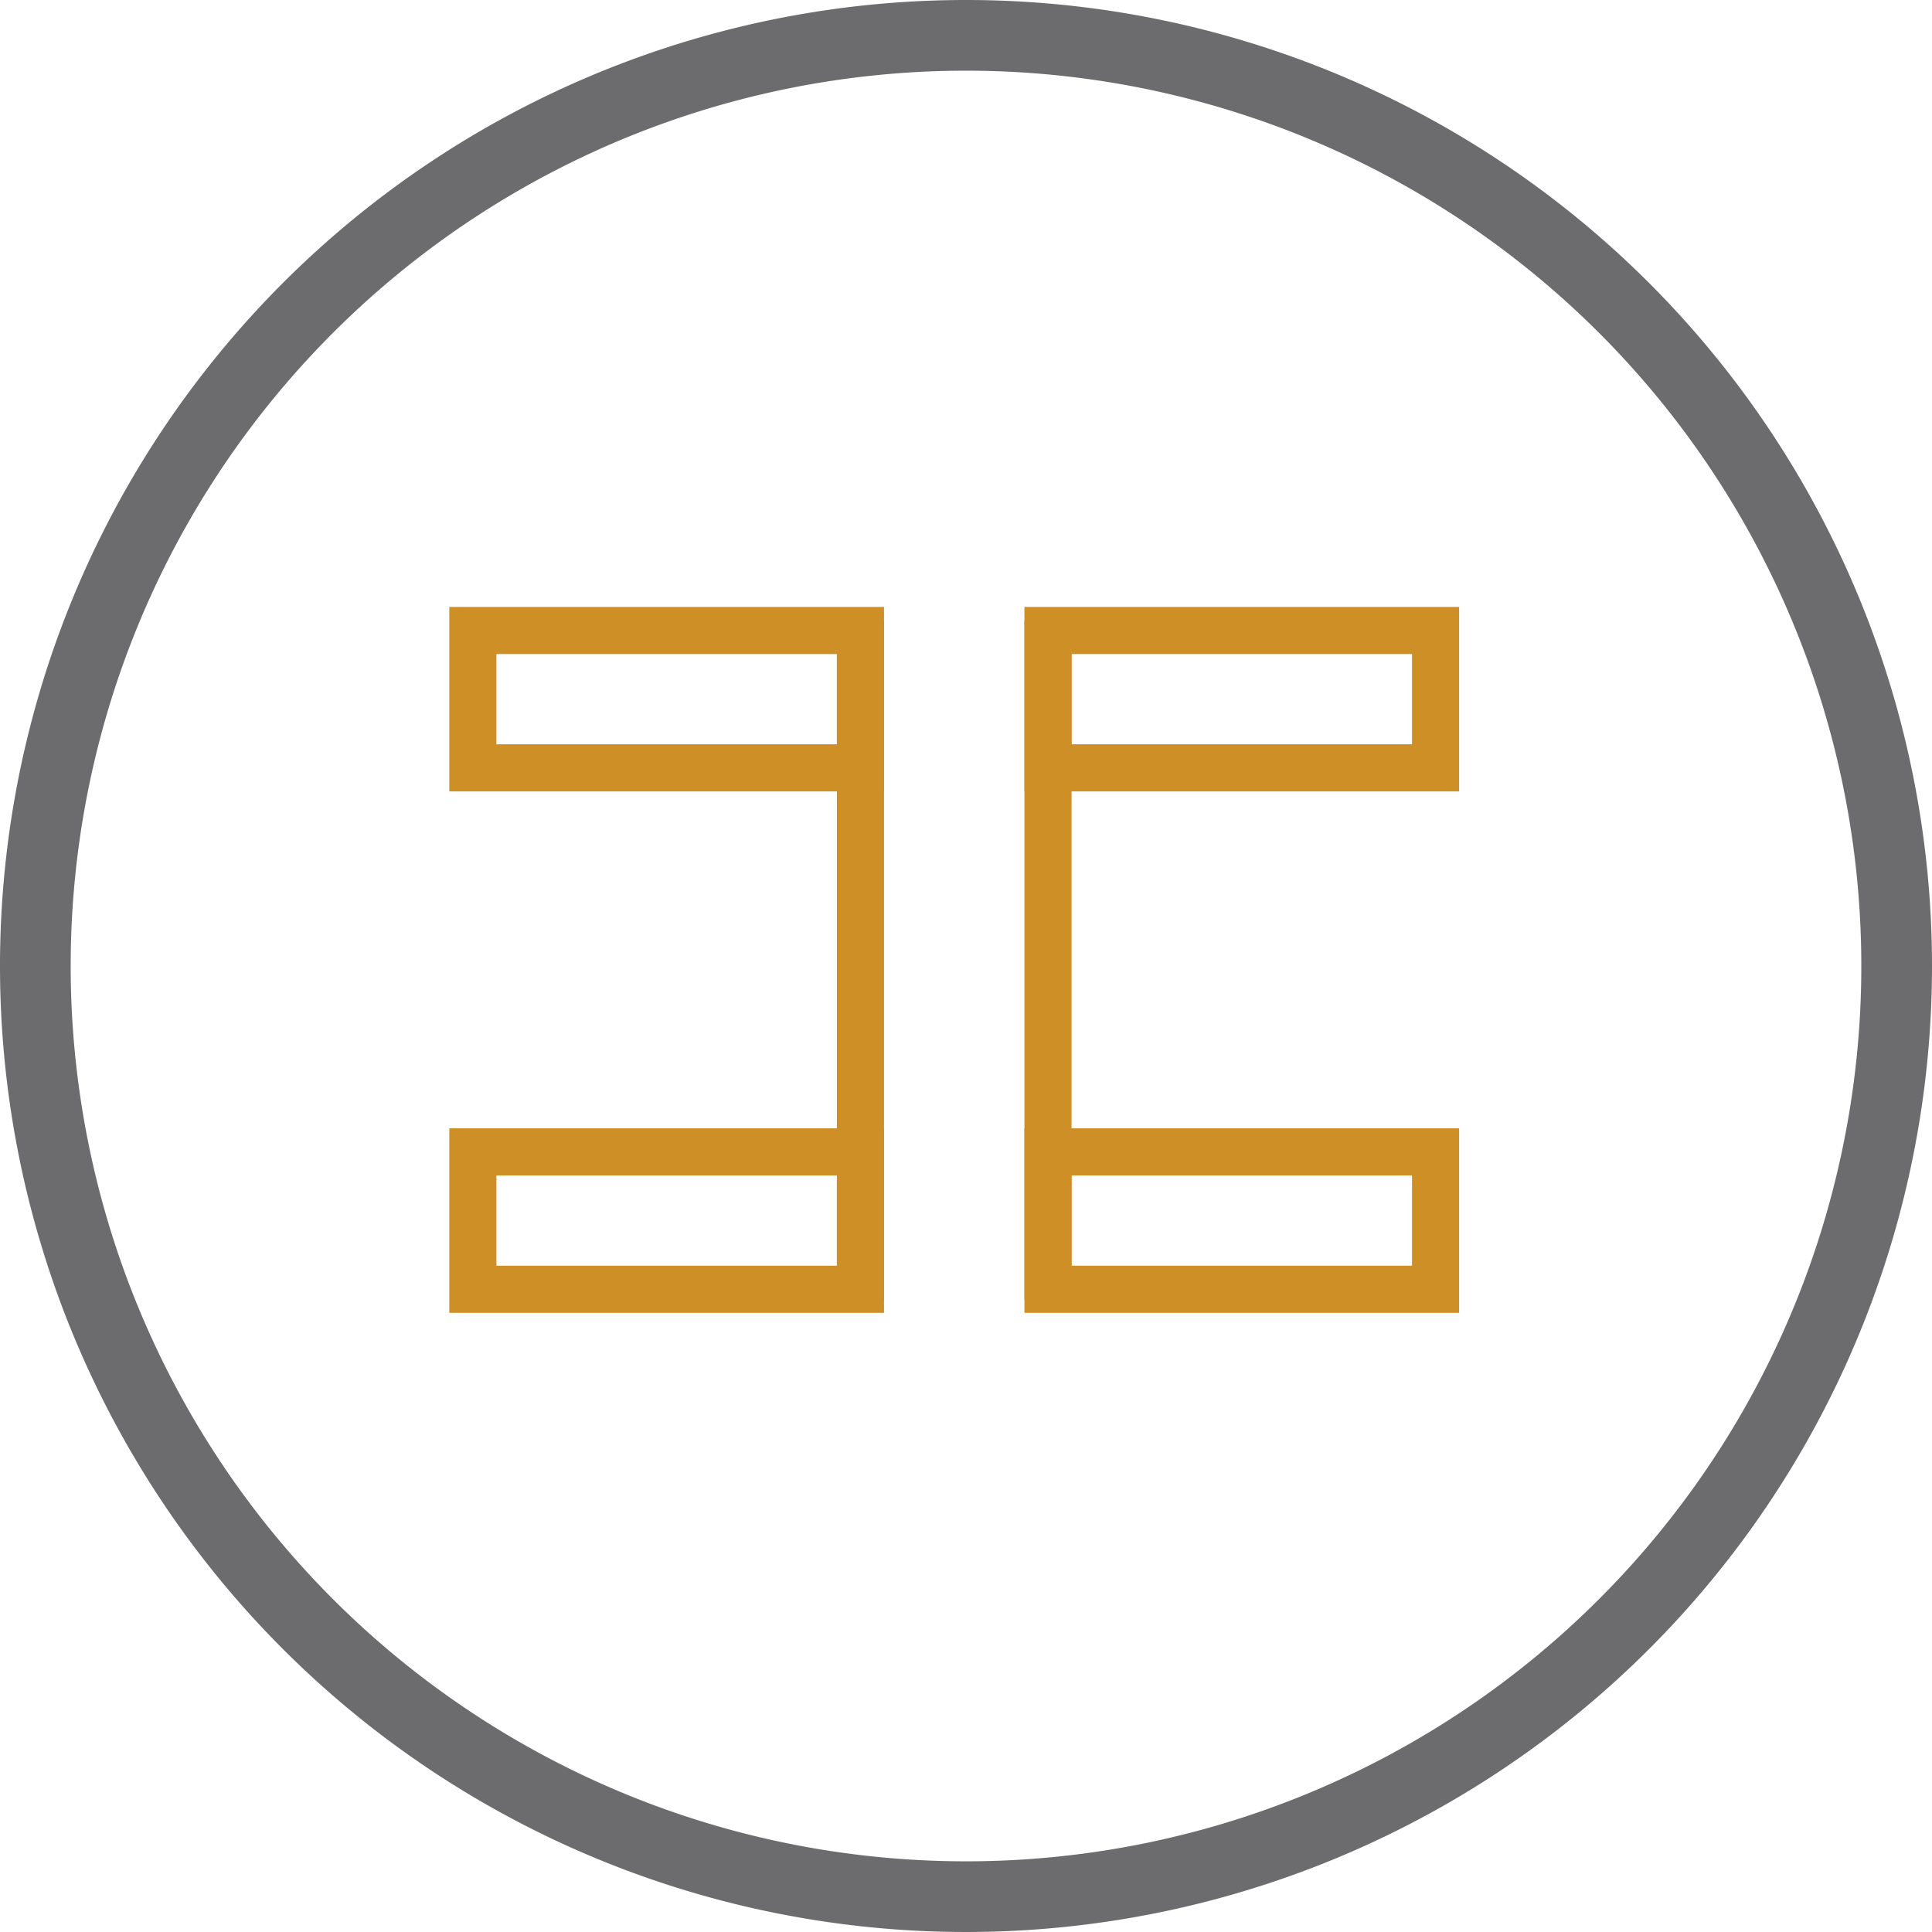
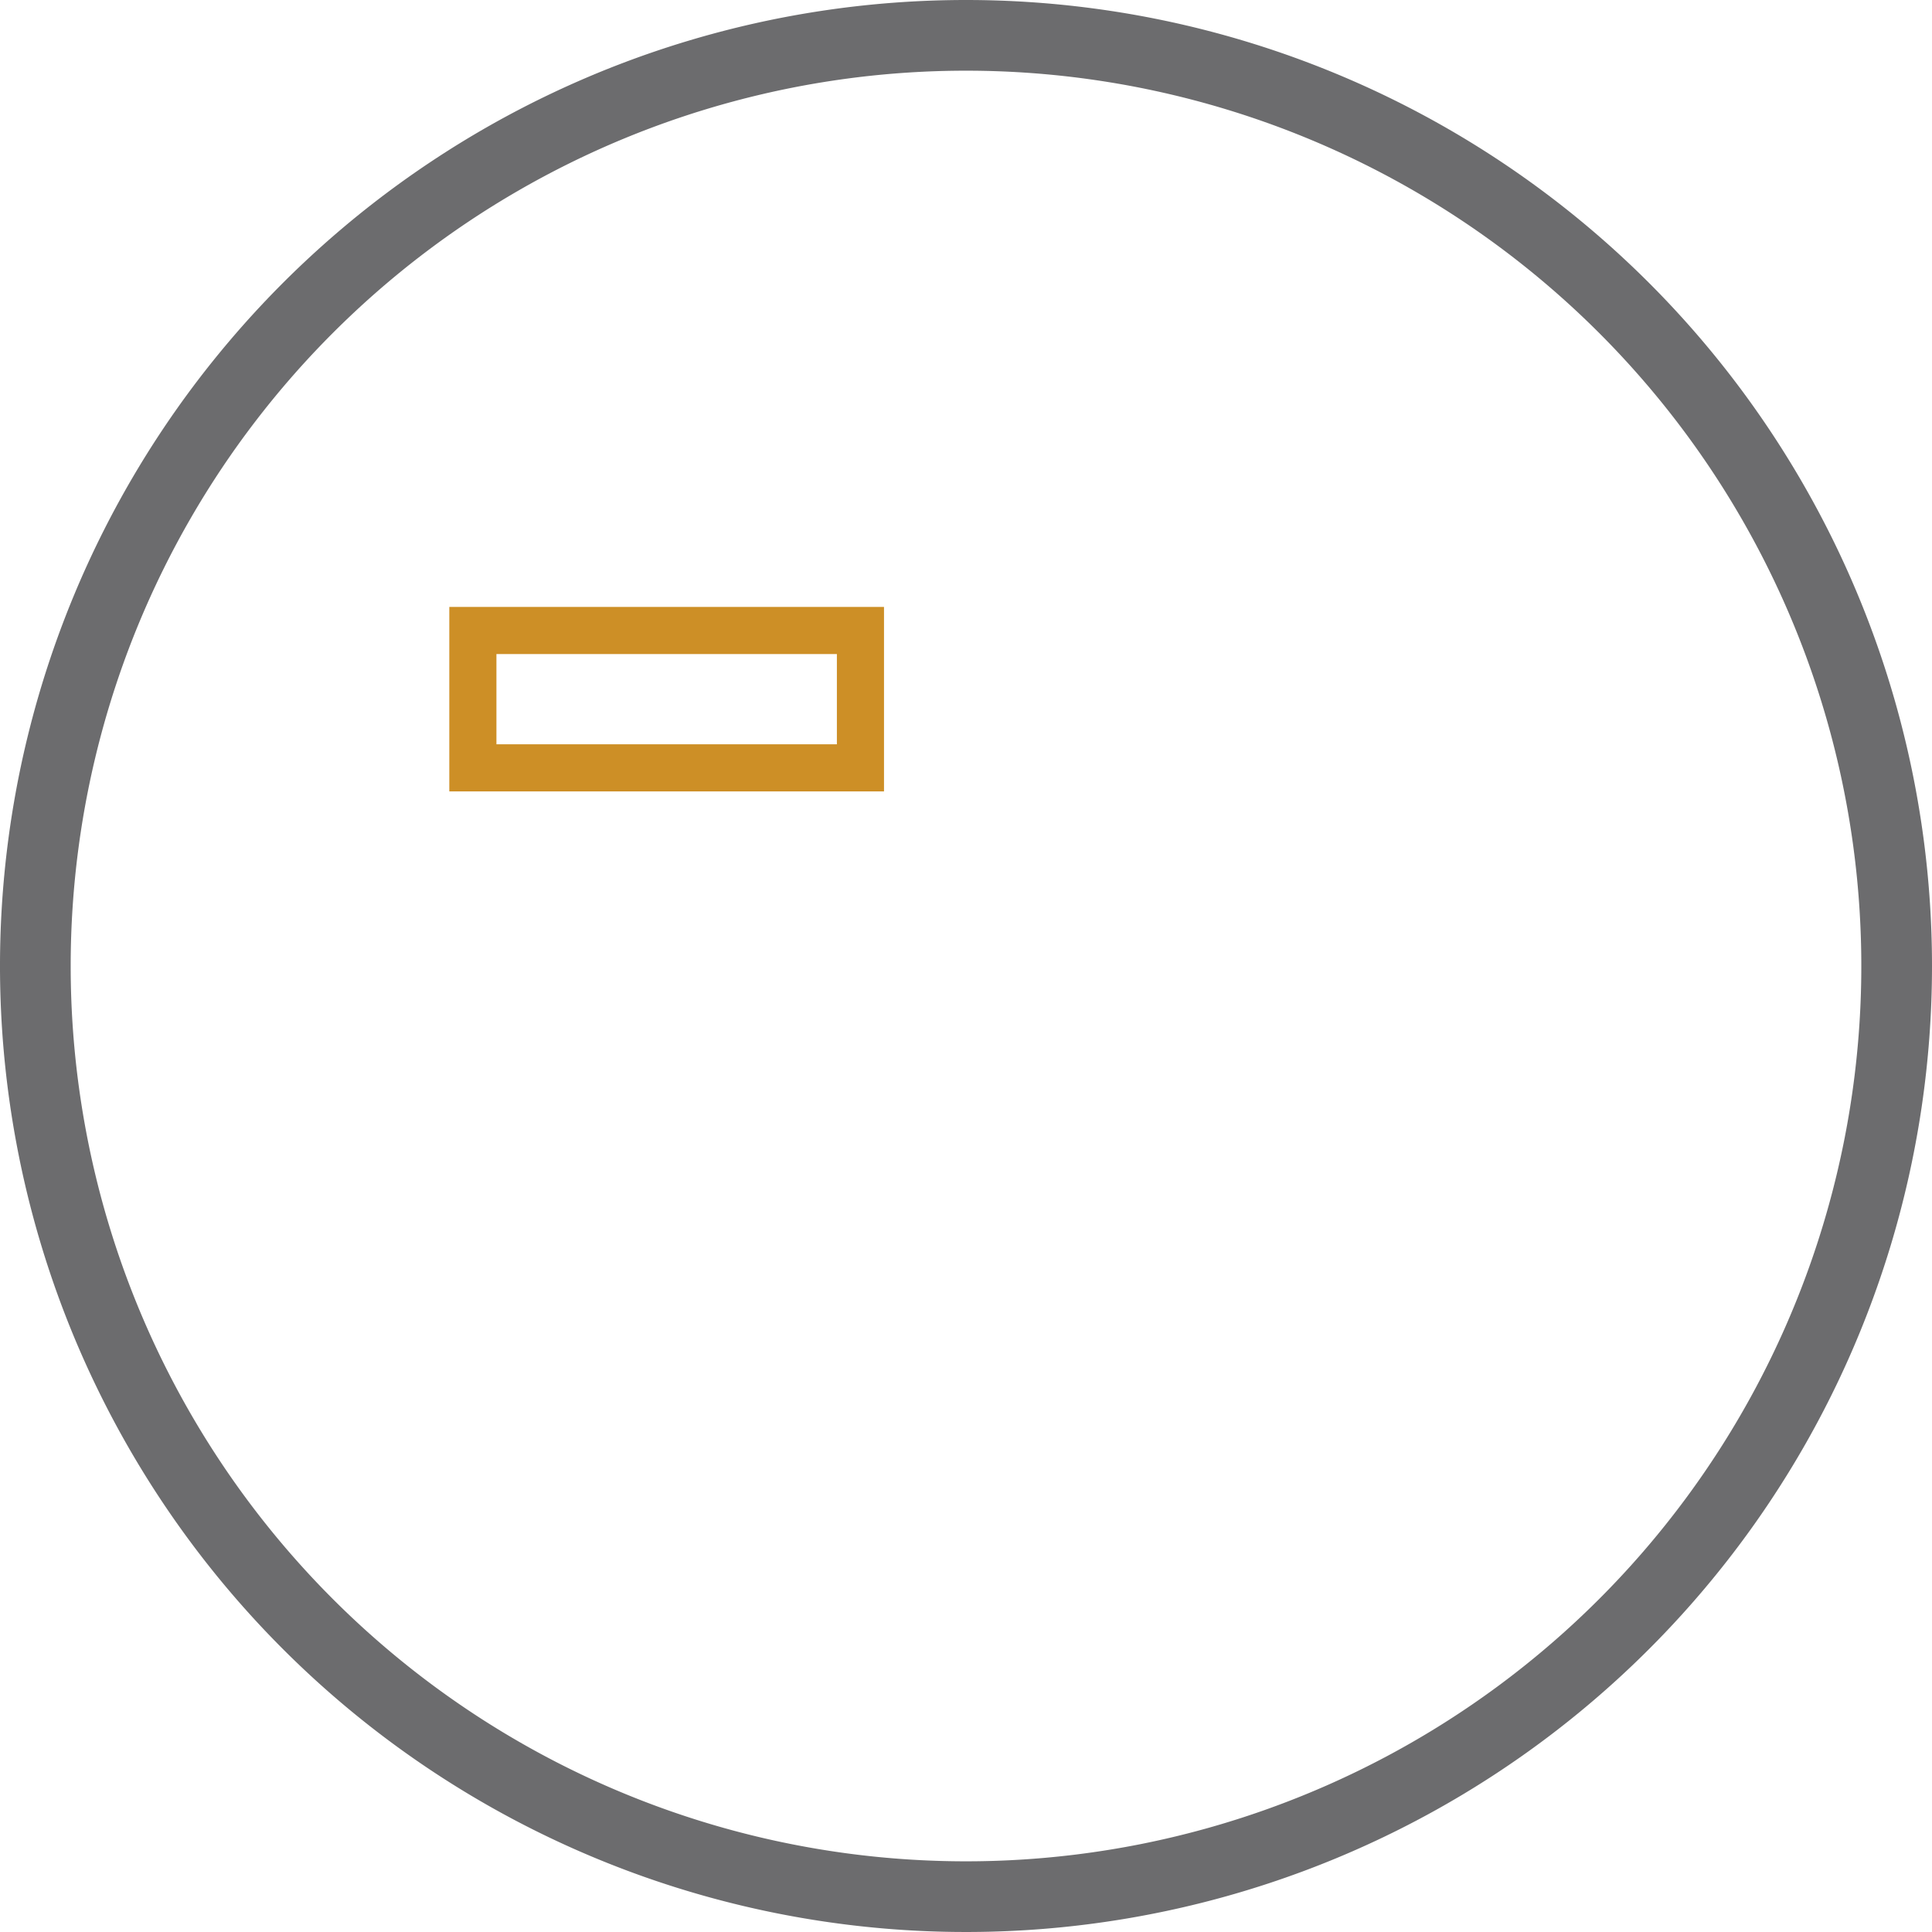
<svg xmlns="http://www.w3.org/2000/svg" viewBox="0 0 82 82">
  <defs>
    <style>.cls-1{fill:none;stroke:#cd8f26;stroke-miterlimit:10;stroke-width:2px;}.cls-2{fill:#6c6c6e;}</style>
  </defs>
  <title>icon_3d_stereoscopic_v2</title>
  <g id="_3d_stereoscopic_copy" data-name="3d stereoscopic copy">
-     <rect class="cls-1" x="44.48" y="26.76" width="16.45" height="5.83" />
-     <rect class="cls-1" x="44.48" y="48.89" width="16.45" height="5.83" />
-     <line class="cls-1" x1="44.48" y1="26.33" x2="44.48" y2="55.15" />
-     <rect class="cls-1" x="20.07" y="48.89" width="16.45" height="5.83" />
    <rect class="cls-1" x="20.07" y="26.76" width="16.45" height="5.83" />
-     <line class="cls-1" x1="36.52" y1="55.15" x2="36.52" y2="26.33" />
  </g>
  <g id="outline">
    <path class="cls-2" d="M42.5,4.5a38,38,0,1,1-38,38,38,38,0,0,1,38-38m0-3a41,41,0,1,0,41,41,41,41,0,0,0-41-41Z" transform="translate(-1.5 -1.5)" />
  </g>
</svg>